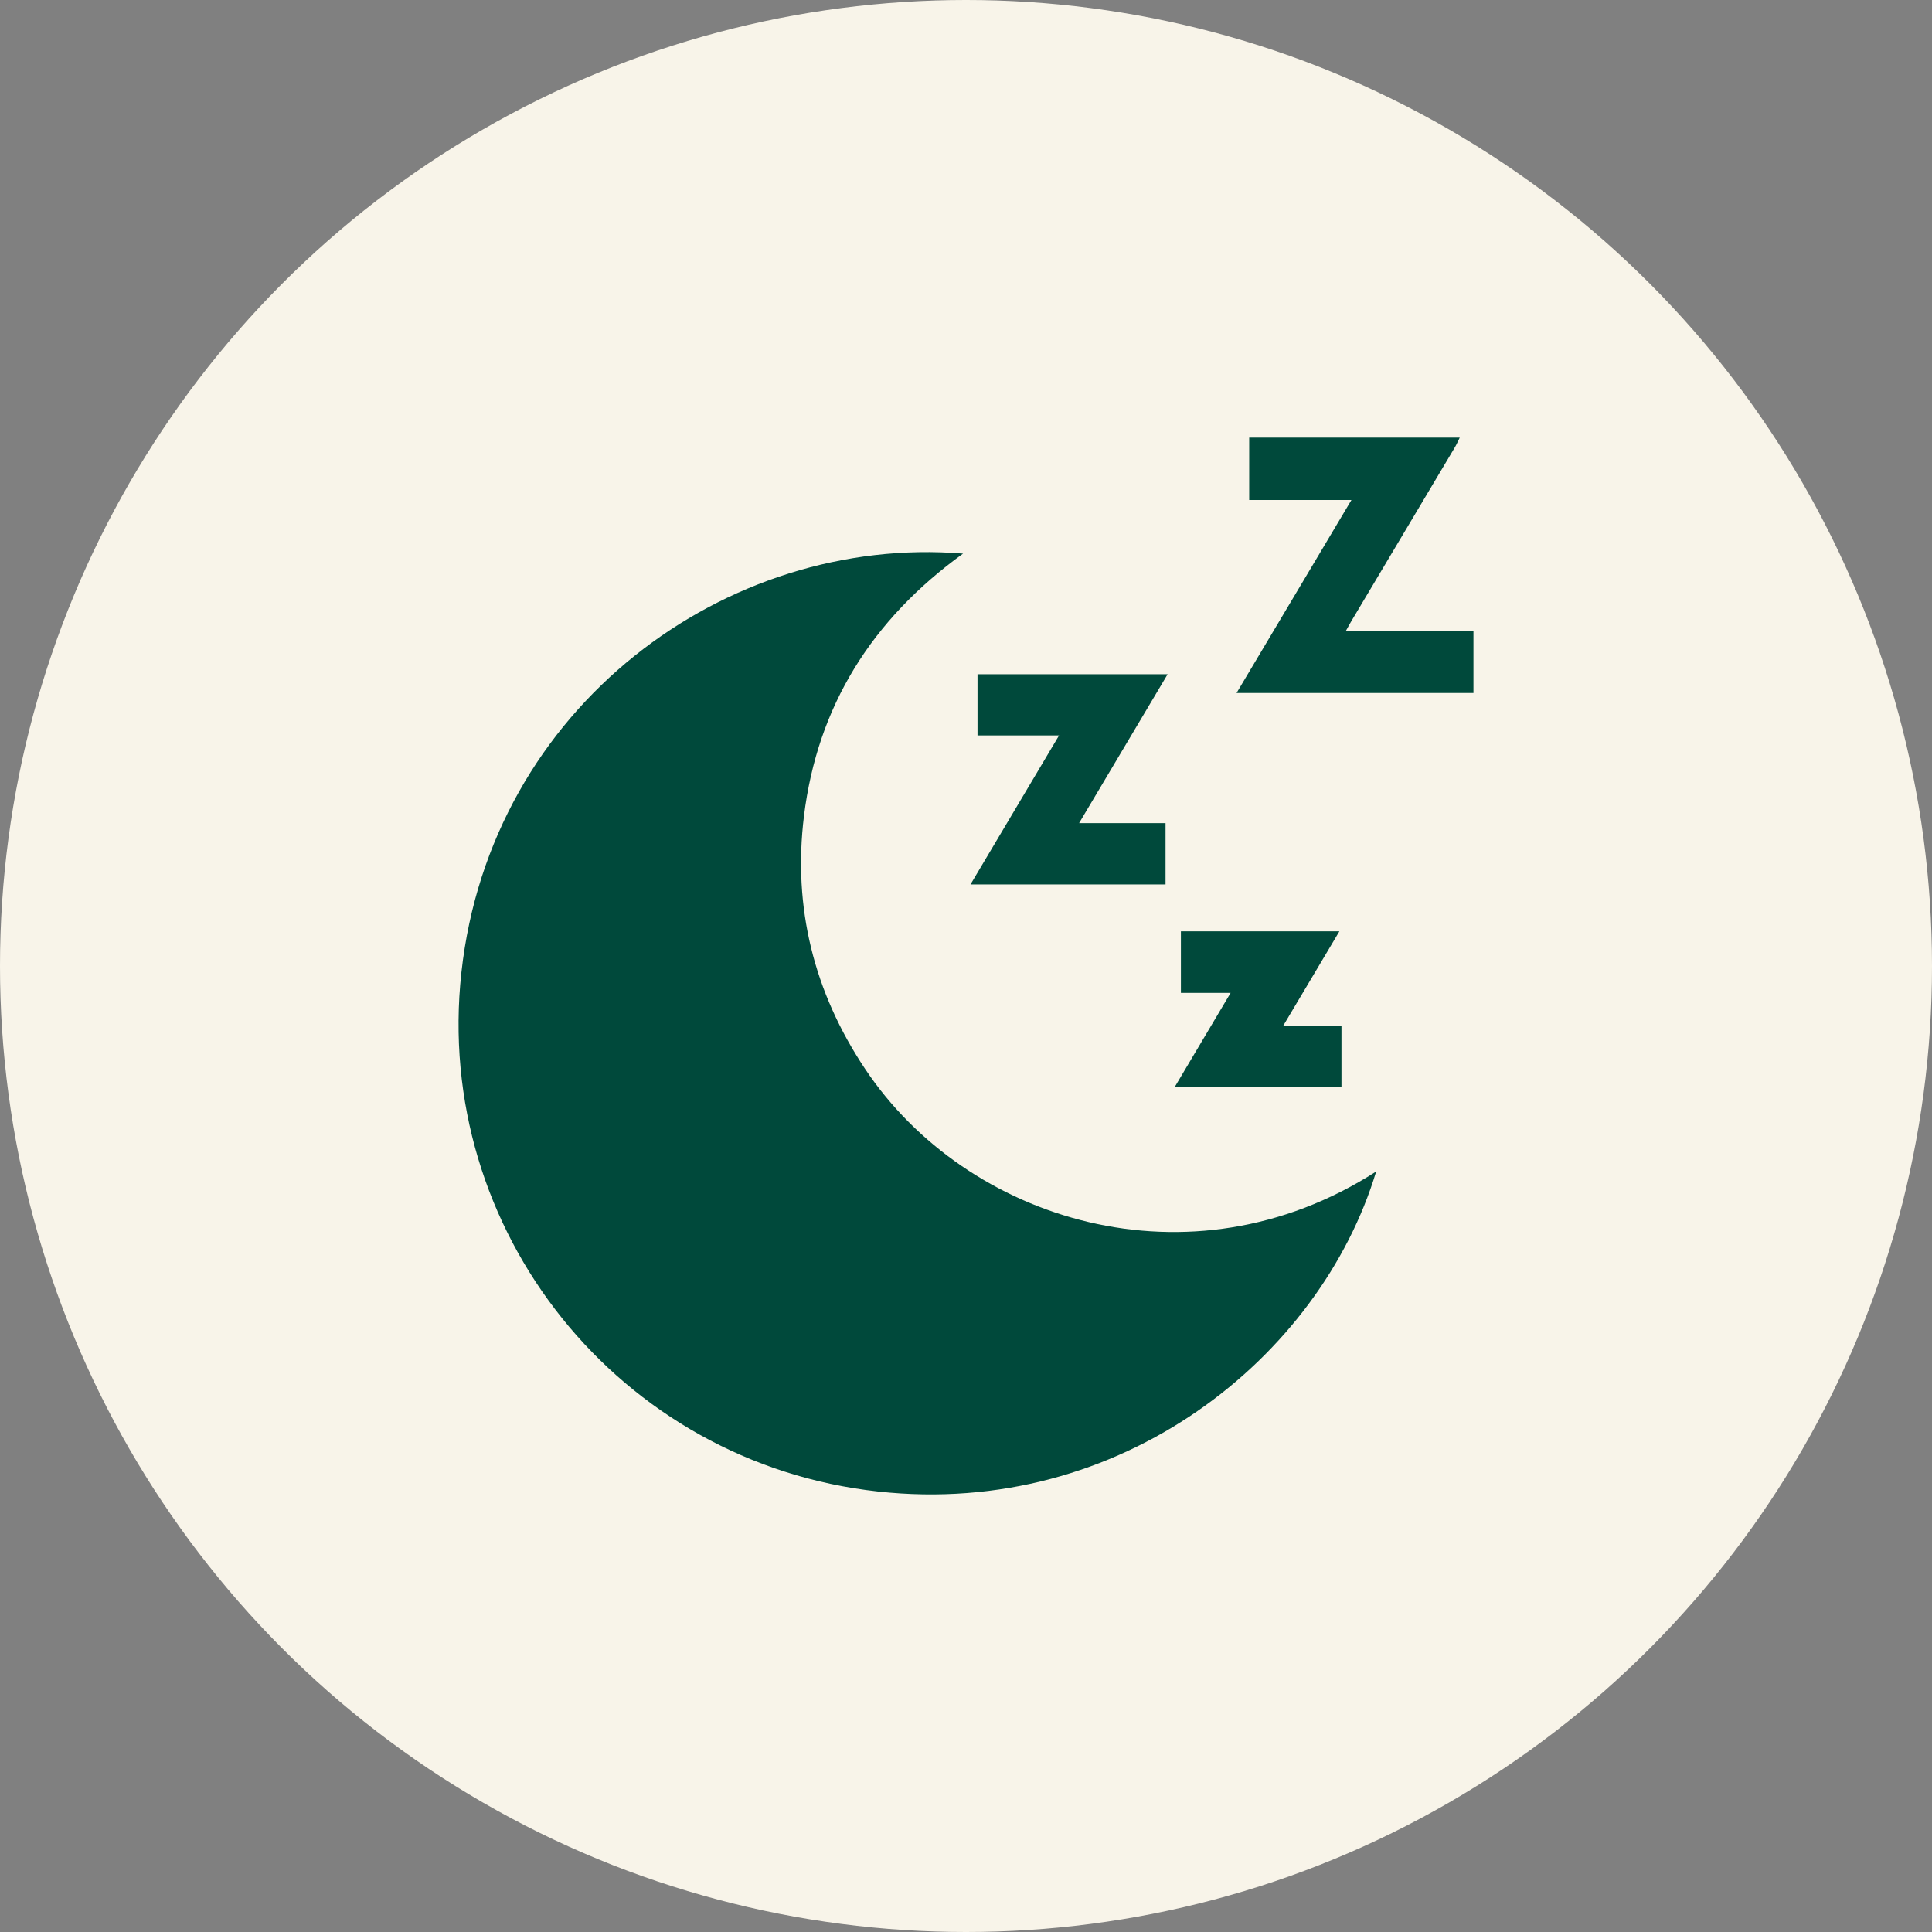
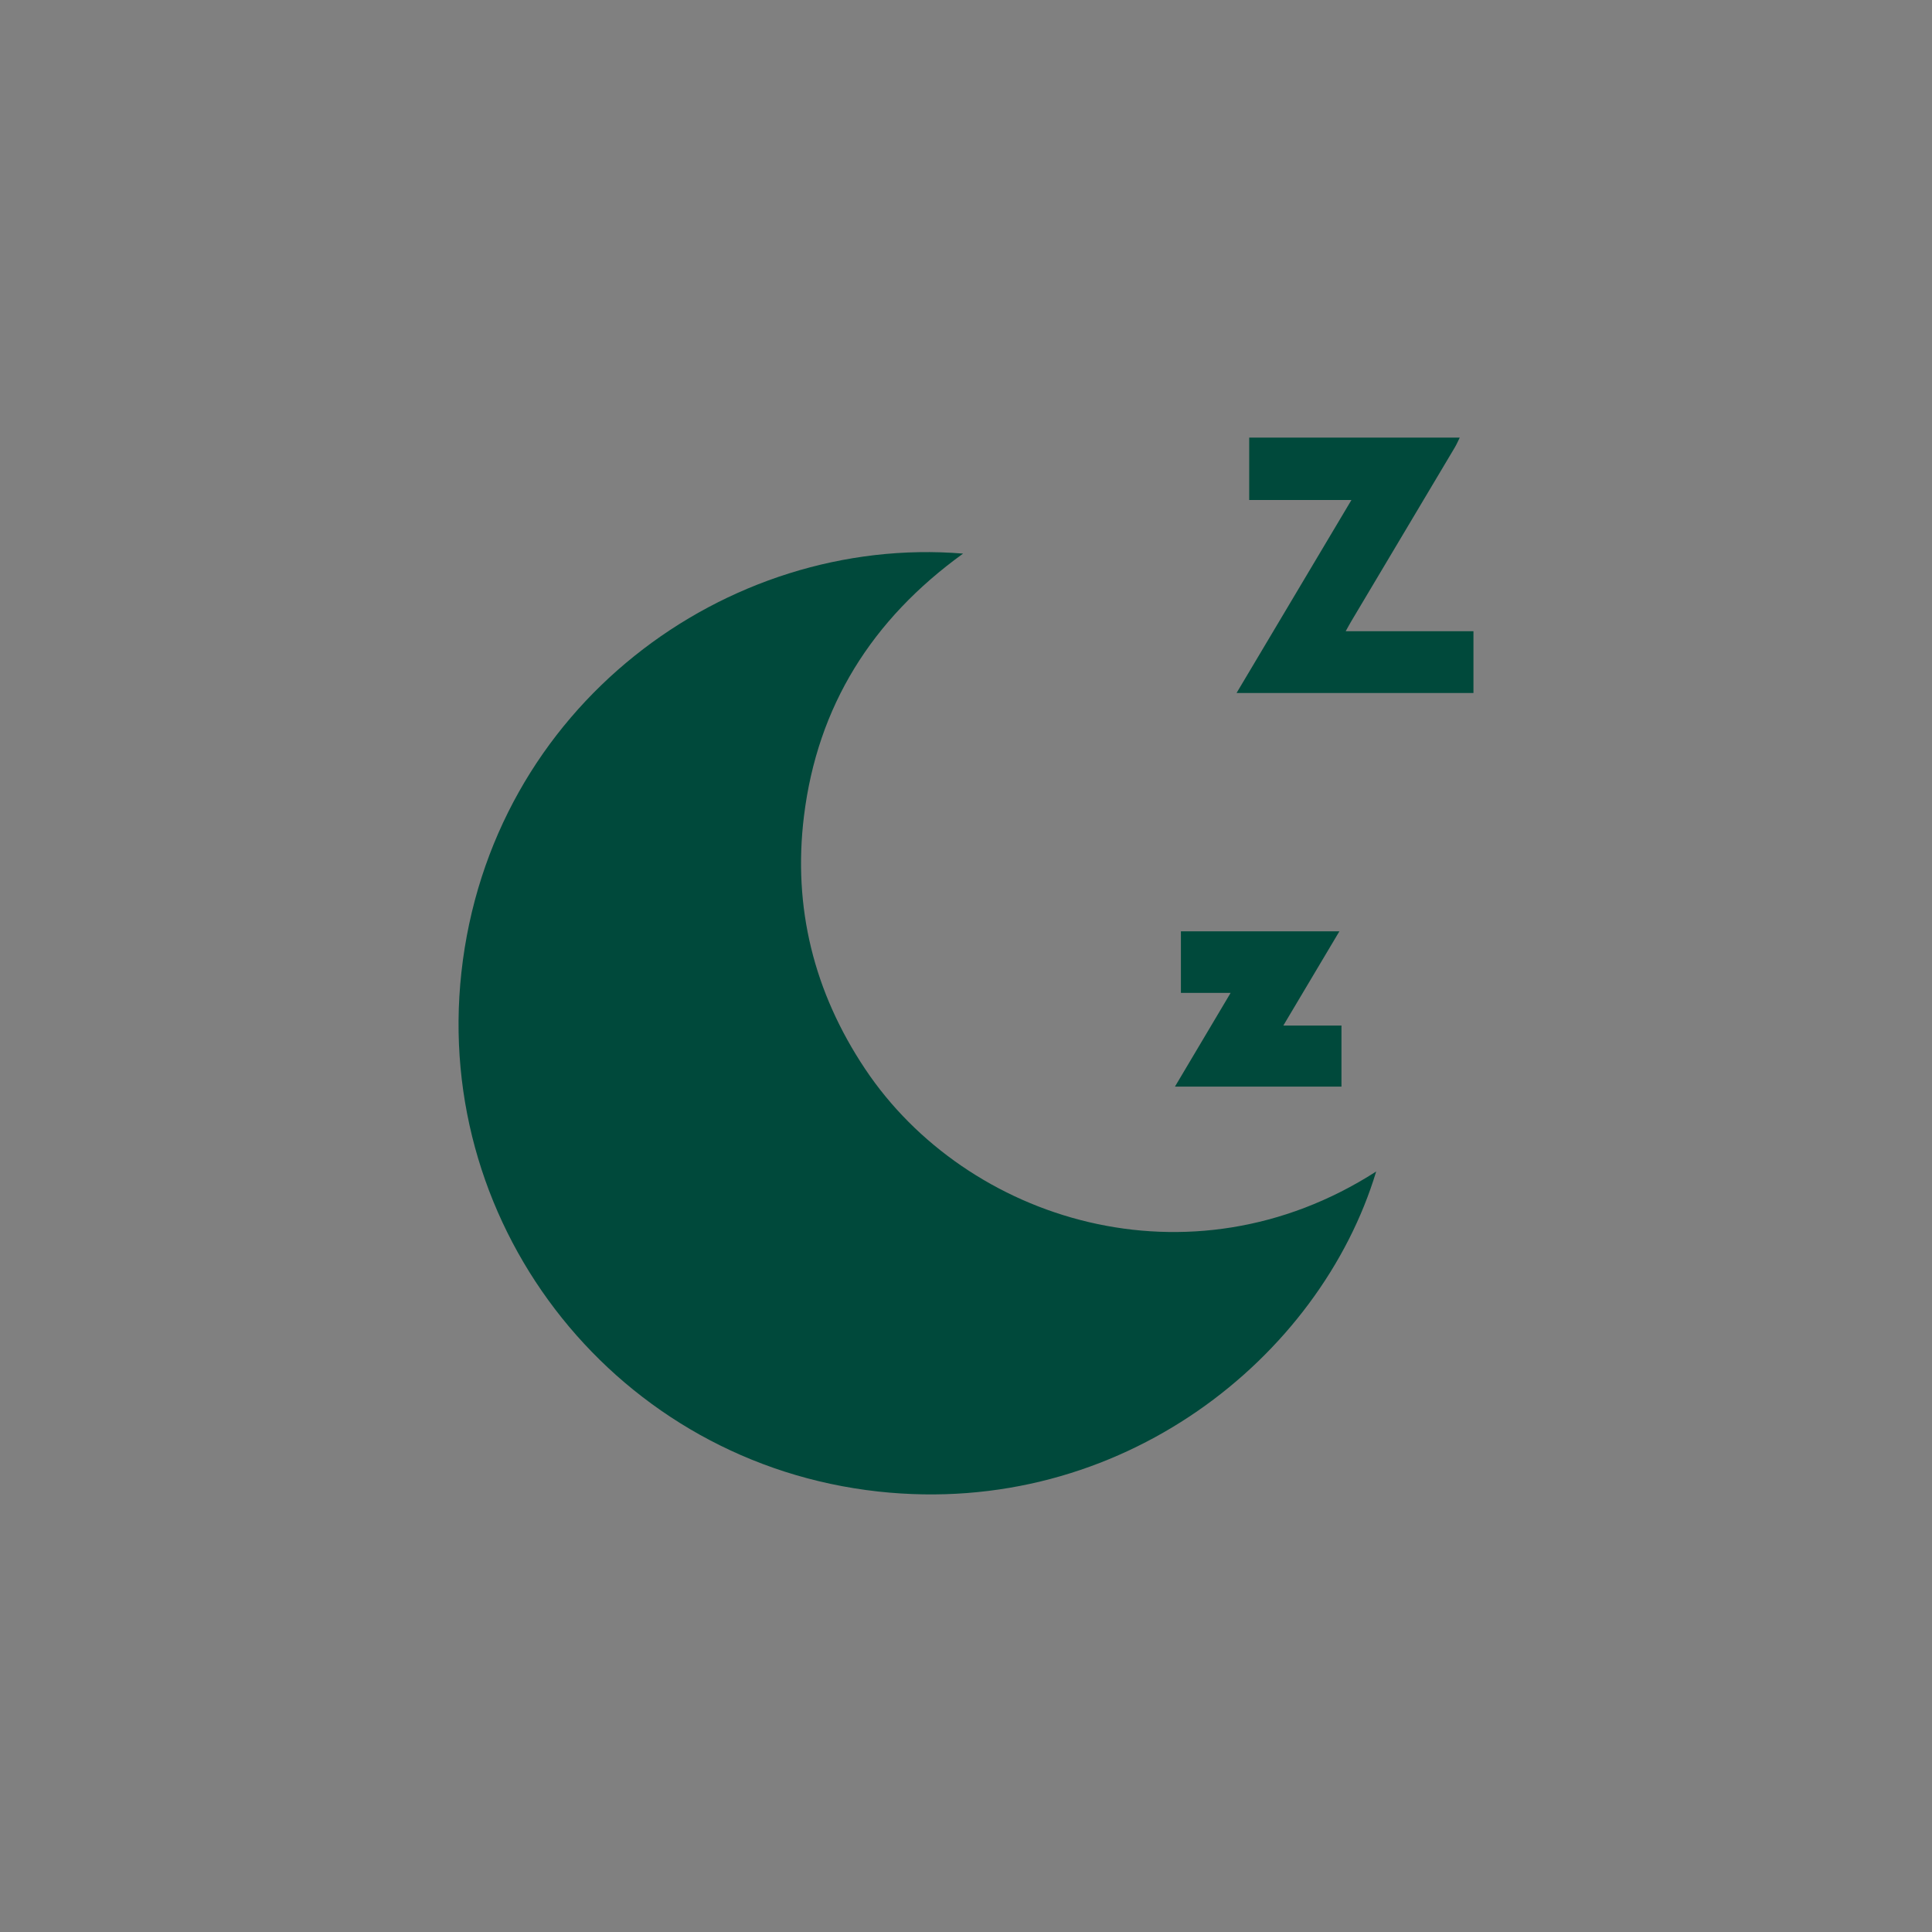
<svg xmlns="http://www.w3.org/2000/svg" id="Layer_2" data-name="Layer 2" viewBox="0 0 501.64 501.64">
  <rect x="0" y="0" width="501.64" height="501.64" fill="#808080" stroke="none" />
  <defs>
    <style>
      .cls-1 {
        fill: #00493b;
      }

      .cls-2 {
        fill: #f8f4e9;
      }
    </style>
  </defs>
  <g id="Layer_2-2" data-name="Layer 2">
-     <circle class="cls-2" cx="250.82" cy="250.82" r="250.82" />
    <g>
      <path class="cls-1" d="m379.02,113.62c-.43.87-.81,1.77-1.31,2.6-8.93,15.02-17.88,30.03-26.83,45.05-.45.75-.86,1.53-1.47,2.62h33.17v16.04h-61.51c9.96-16.74,19.78-33.24,29.83-50.11h-26.55v-16.2h54.67,0Z" />
      <path class="cls-1" d="m250.05,143.75c-23.68,17.11-37.79,39.6-41.3,68.13-2.92,23.74,2.58,45.76,15.89,65.69,26.33,39.43,84.28,57.7,132.68,26.61-14.54,48.2-66.14,90.02-129.32,83.09-67.25-7.38-115.56-67.76-108.2-134.78,7.59-69.1,68.83-113.79,130.25-108.75h0Z" />
-       <path class="cls-1" d="m303.18,175.05c-7.69,12.94-15.23,25.61-23,38.68h22.45v15.91h-50.64c7.62-12.83,15.19-25.55,22.99-38.68h-21.17v-15.9h49.37Z" />
      <path class="cls-1" d="m333.21,266.29h15.1v15.85h-43.24c4.84-8.15,9.54-16.07,14.46-24.34h-12.91v-15.98h41.15c-4.83,8.12-9.54,16.03-14.56,24.47Z" />
    </g>
  </g>
</svg>